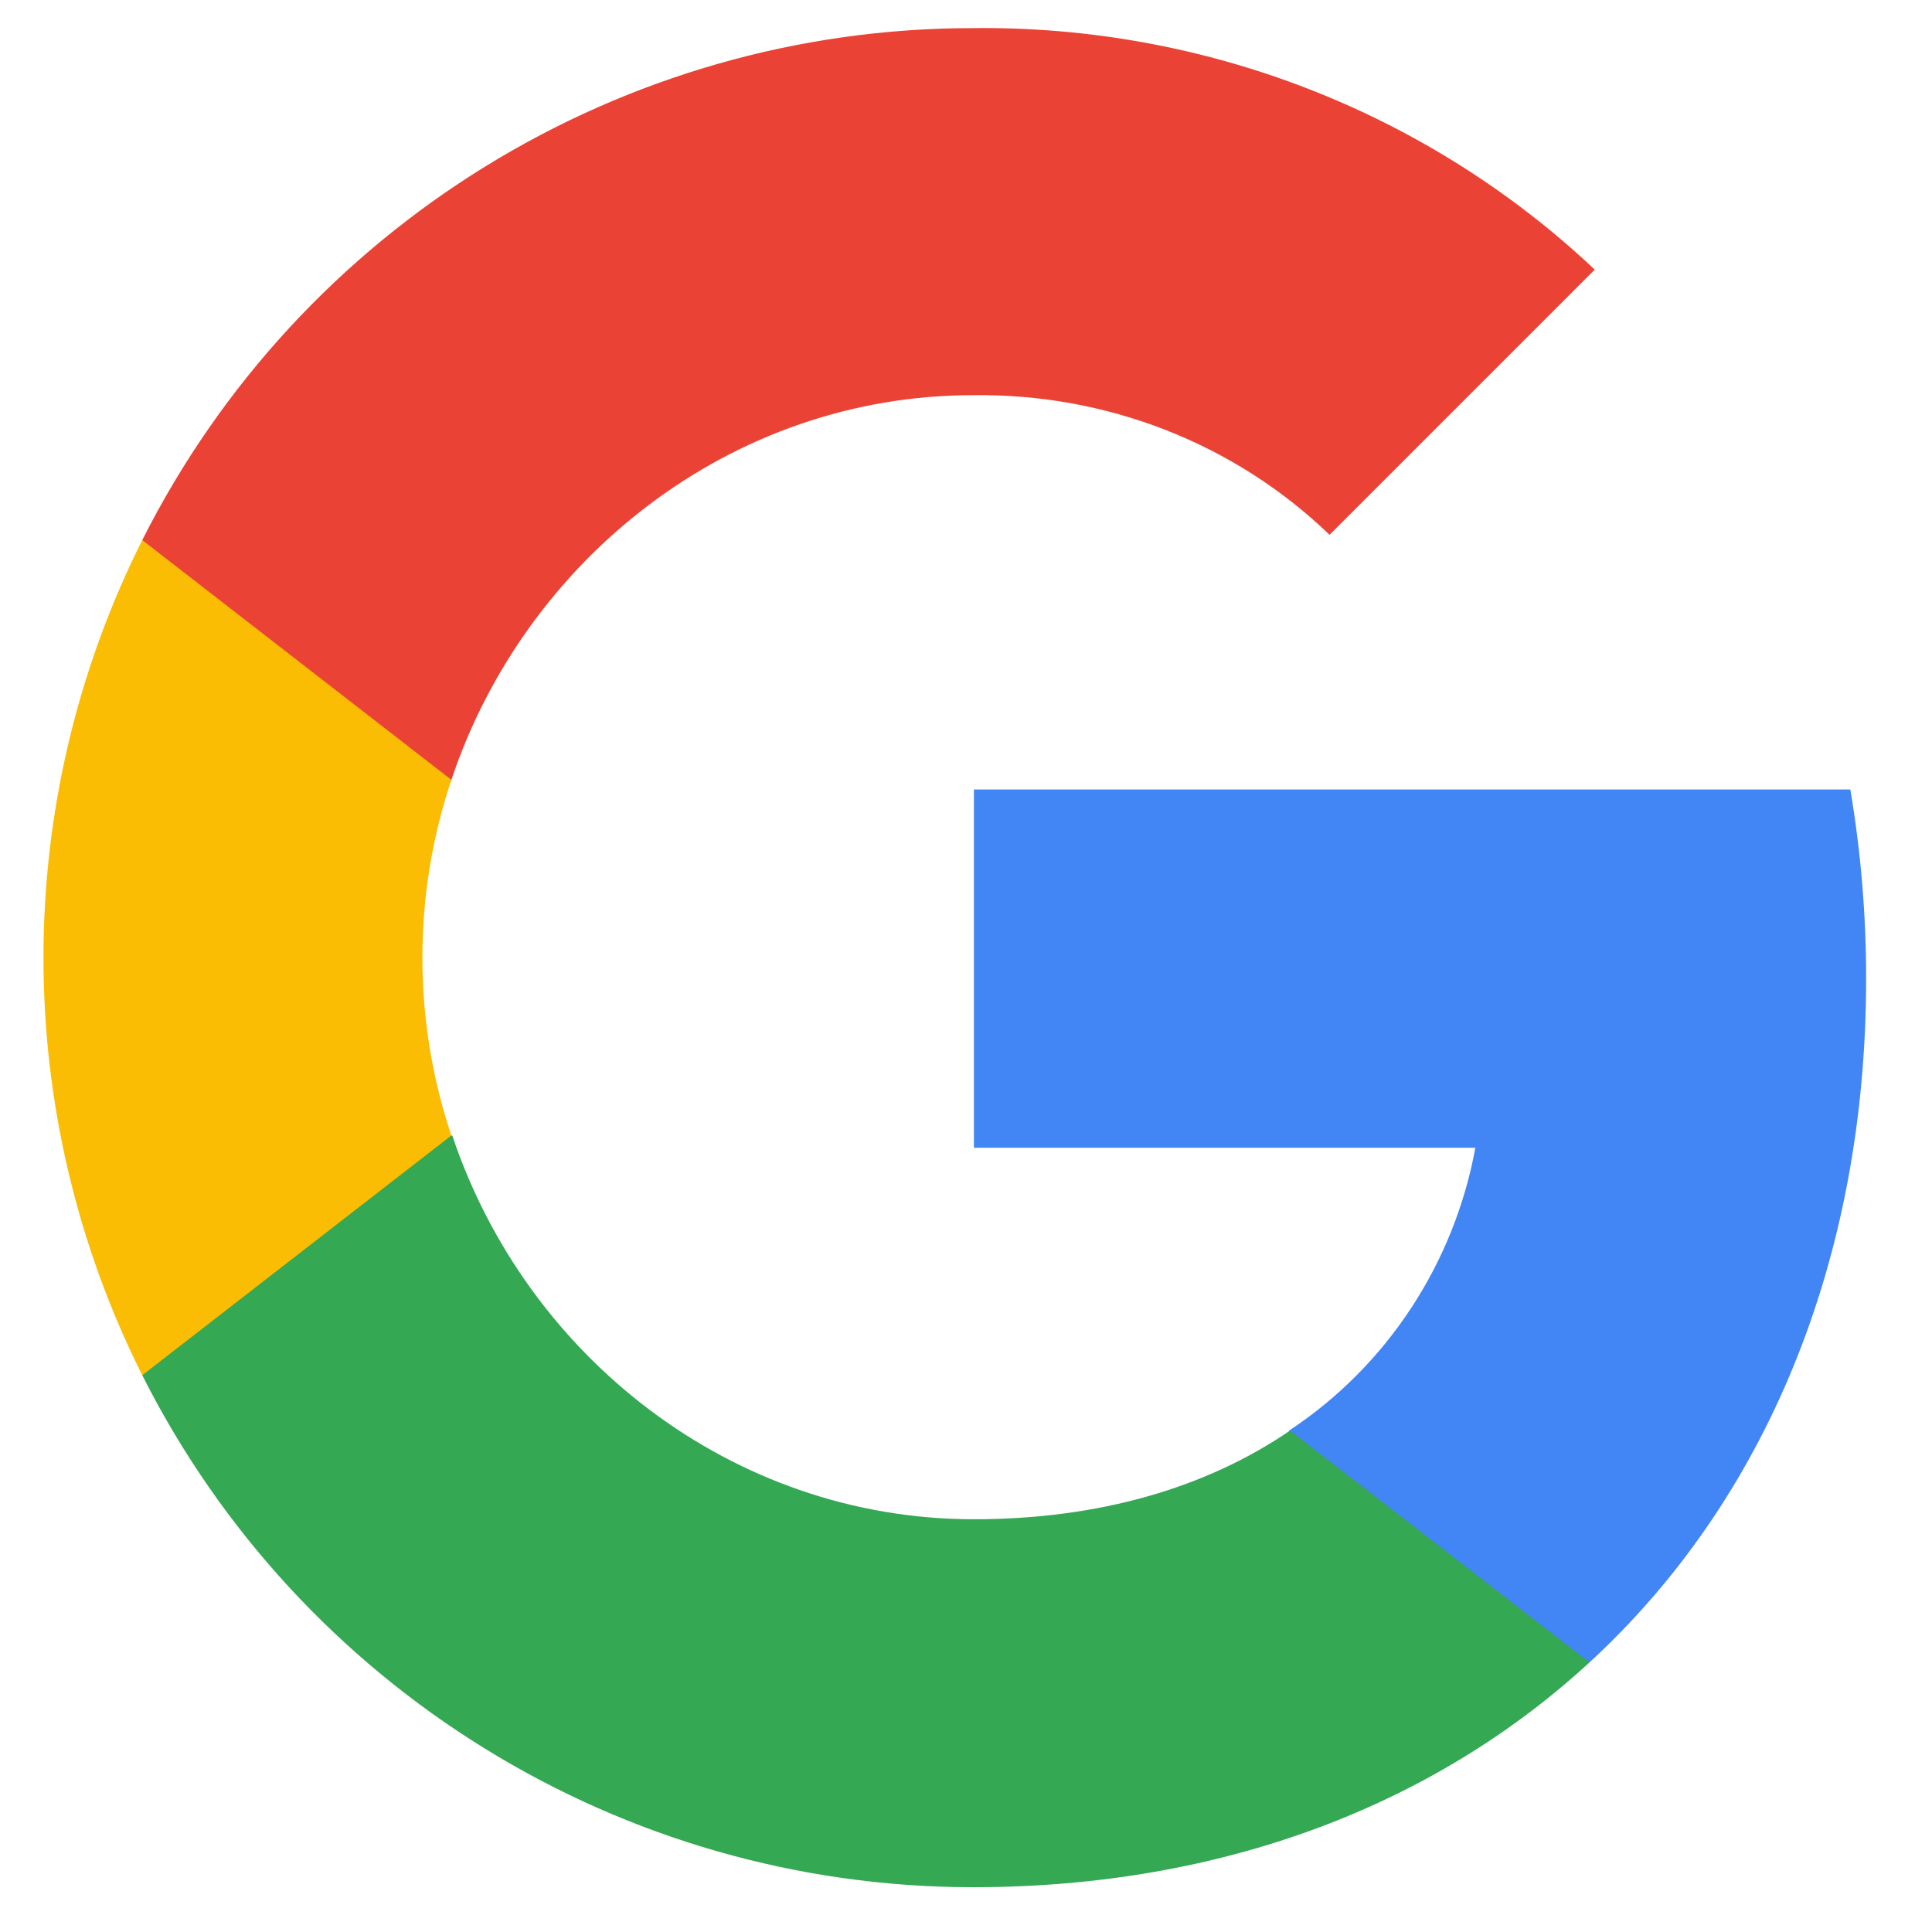
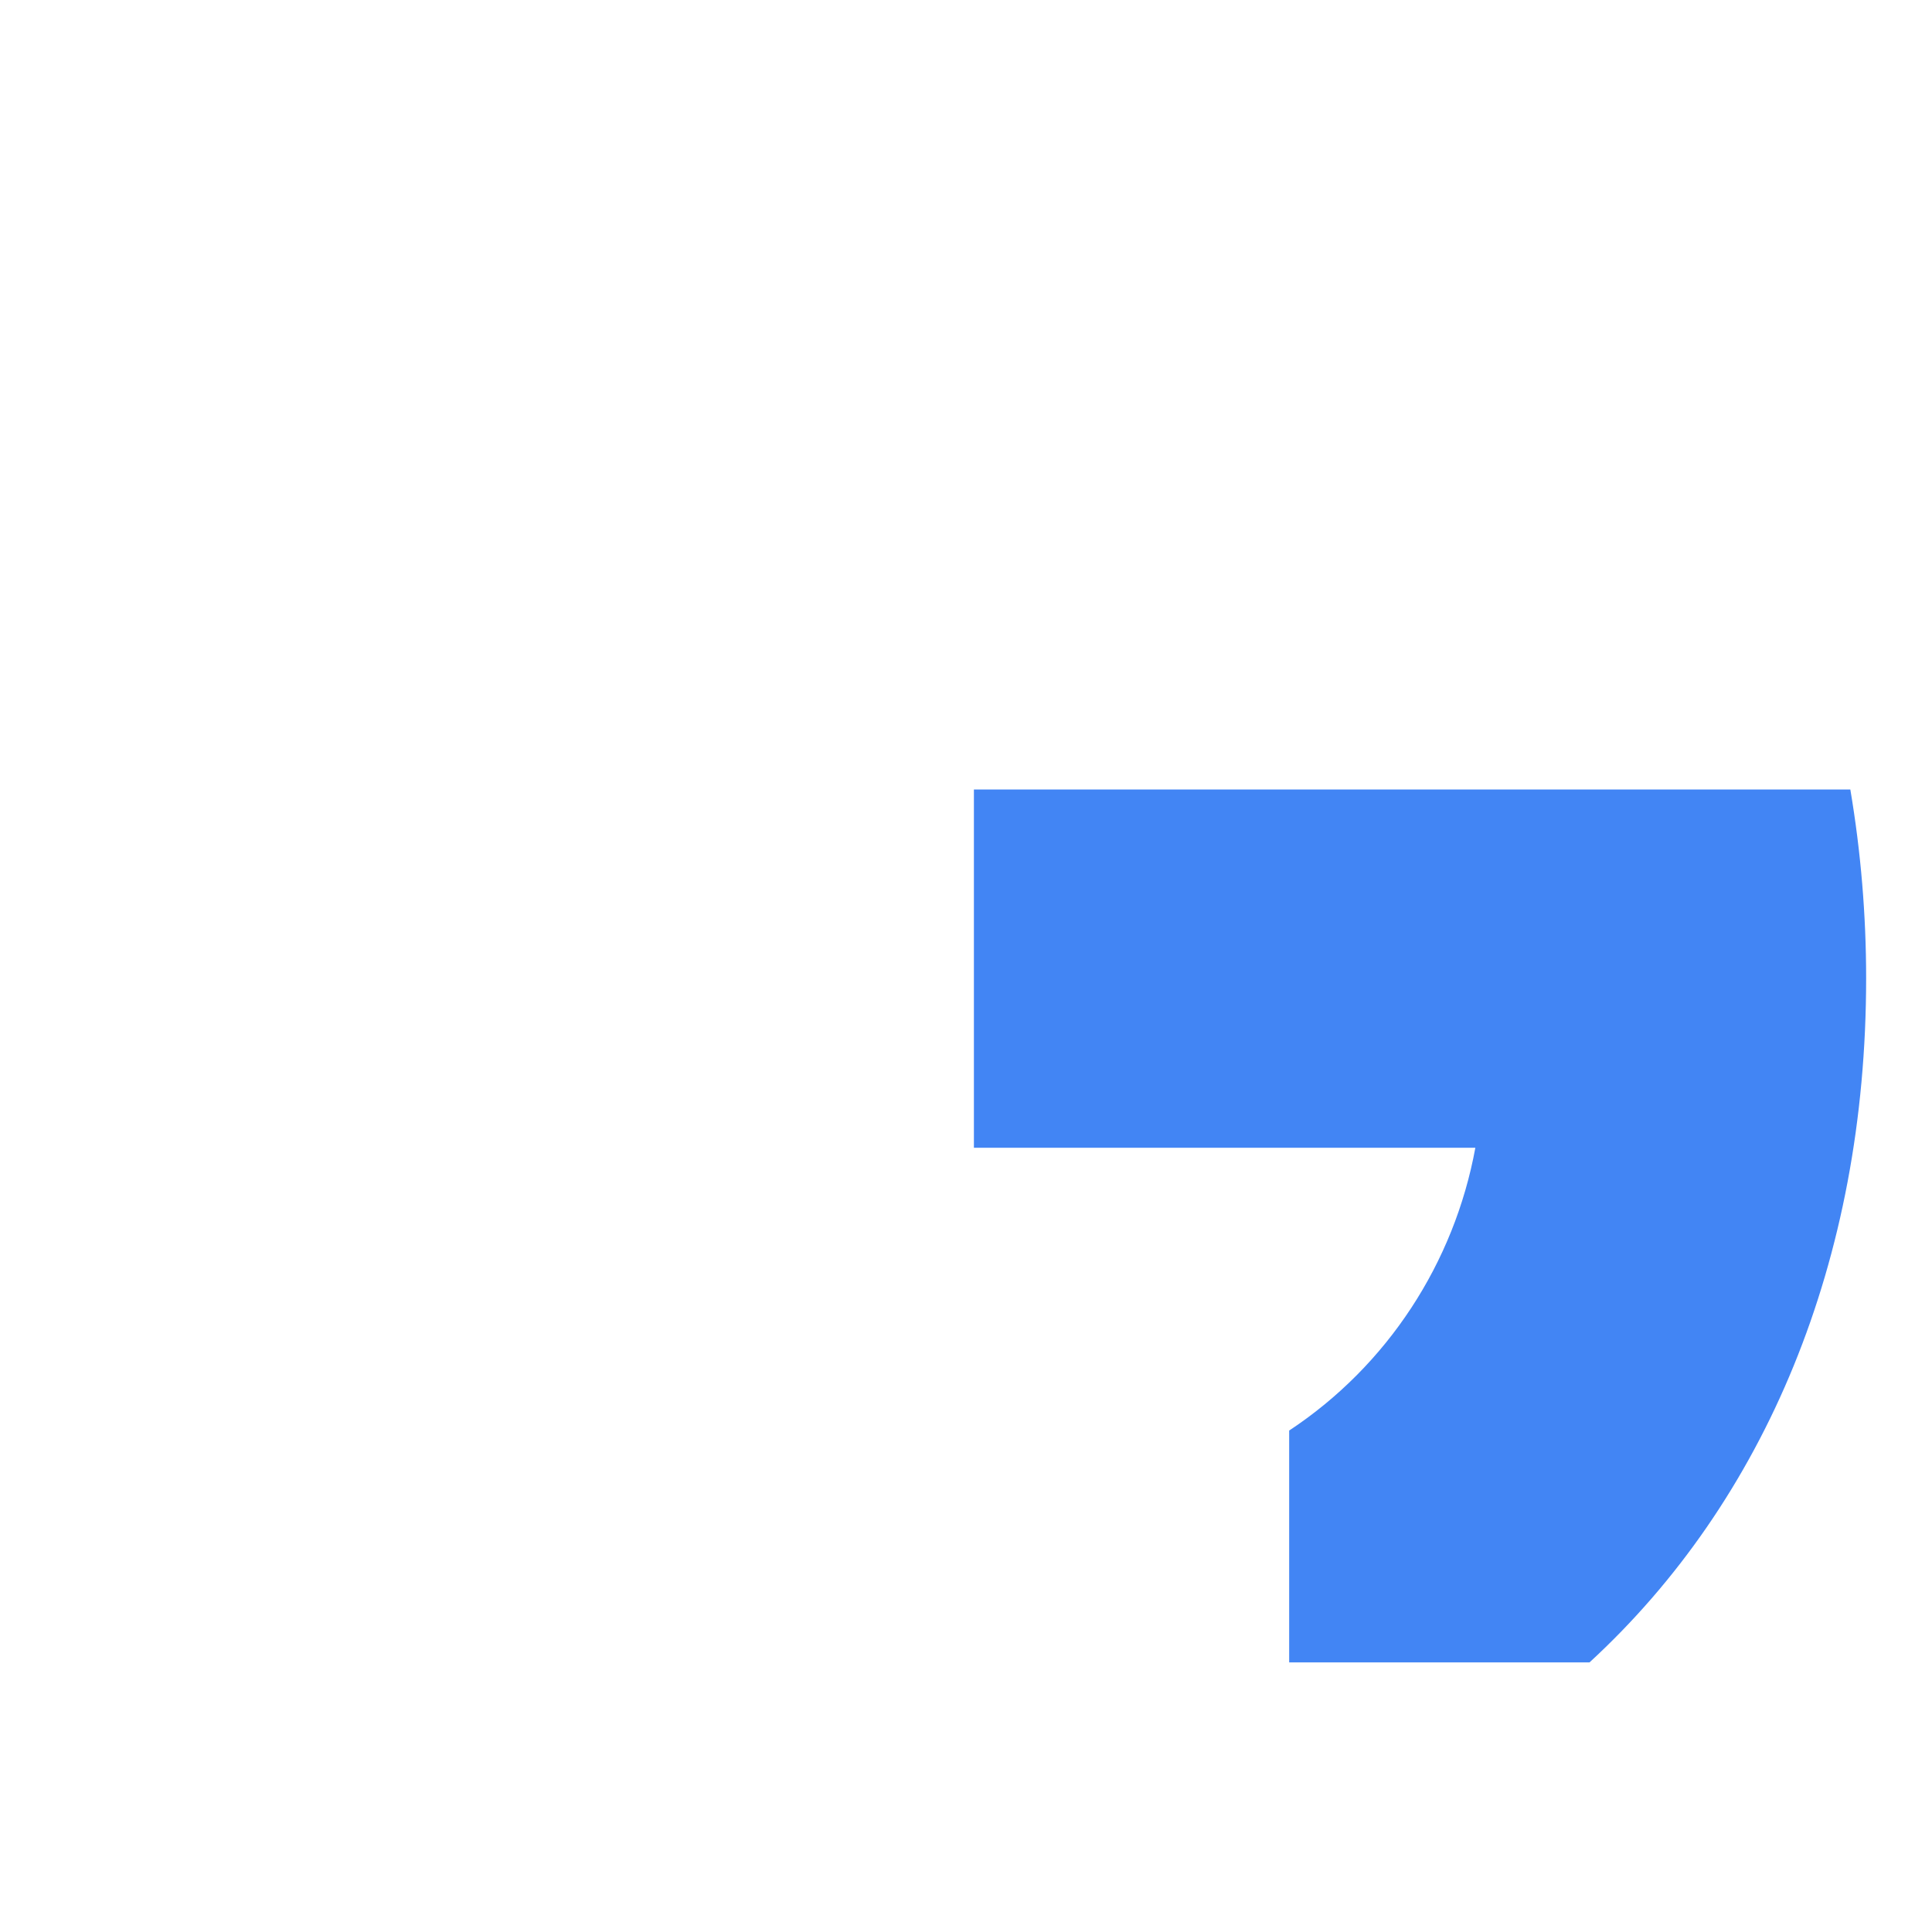
<svg xmlns="http://www.w3.org/2000/svg" version="1.1" id="Ebene_1" x="0px" y="0px" width="220px" height="220px" viewBox="0 0 220 220" style="enable-background:new 0 0 220 220;" xml:space="preserve">
  <style type="text/css">
	.st0{fill:#4285F4;}
	.st1{fill:#34A853;}
	.st2{fill:#FBBC04;}
	.st3{fill:#EA4335;}
</style>
  <path class="st0" d="M212.5,111.4c0-7.2-0.6-14.4-1.8-21.5h-99.8v40.8H168c-2.4,13.1-10,24.8-21.2,32.2v26.4H181  C201,170.9,212.5,143.6,212.5,111.4L212.5,111.4z" />
-   <path class="st1" d="M110.8,214.9c28.5,0,52.6-9.4,70.2-25.6l-34.1-26.4c-9.5,6.5-21.7,10.1-36,10.1c-27.6,0-51-18.6-59.4-43.7H16.2  v27.3C34.2,192.3,70.8,214.9,110.8,214.9z" />
-   <path class="st2" d="M51.4,129.3c-4.4-13.1-4.4-27.4,0-40.5V61.5H16.2c-15,29.9-15,65.2,0,95.1L51.4,129.3z" />
-   <path class="st3" d="M110.8,45c15.1-0.2,29.7,5.4,40.6,15.9l30.2-30.2c-19.1-18-44.5-27.8-70.8-27.5c-40,0-76.6,22.6-94.6,58.3  l35.2,27.3C59.8,63.7,83.2,45,110.8,45z" />
</svg>